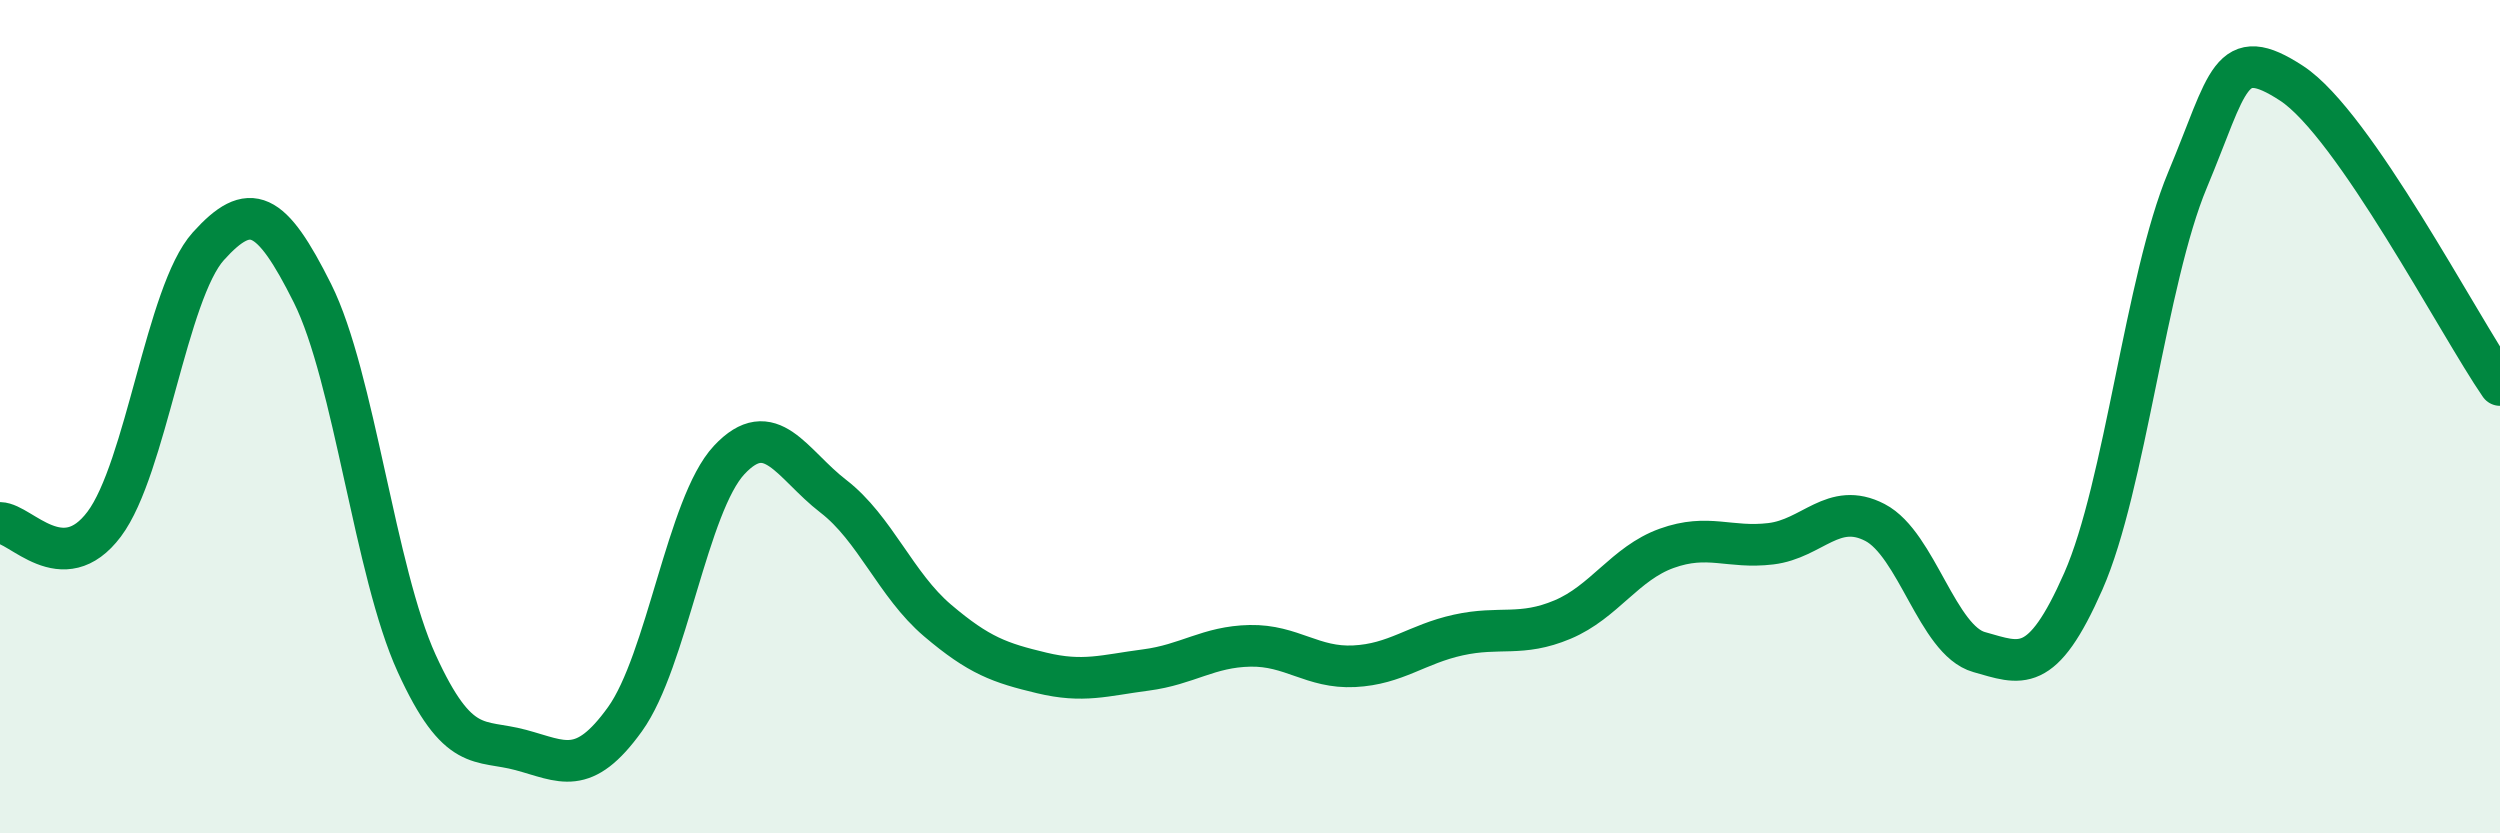
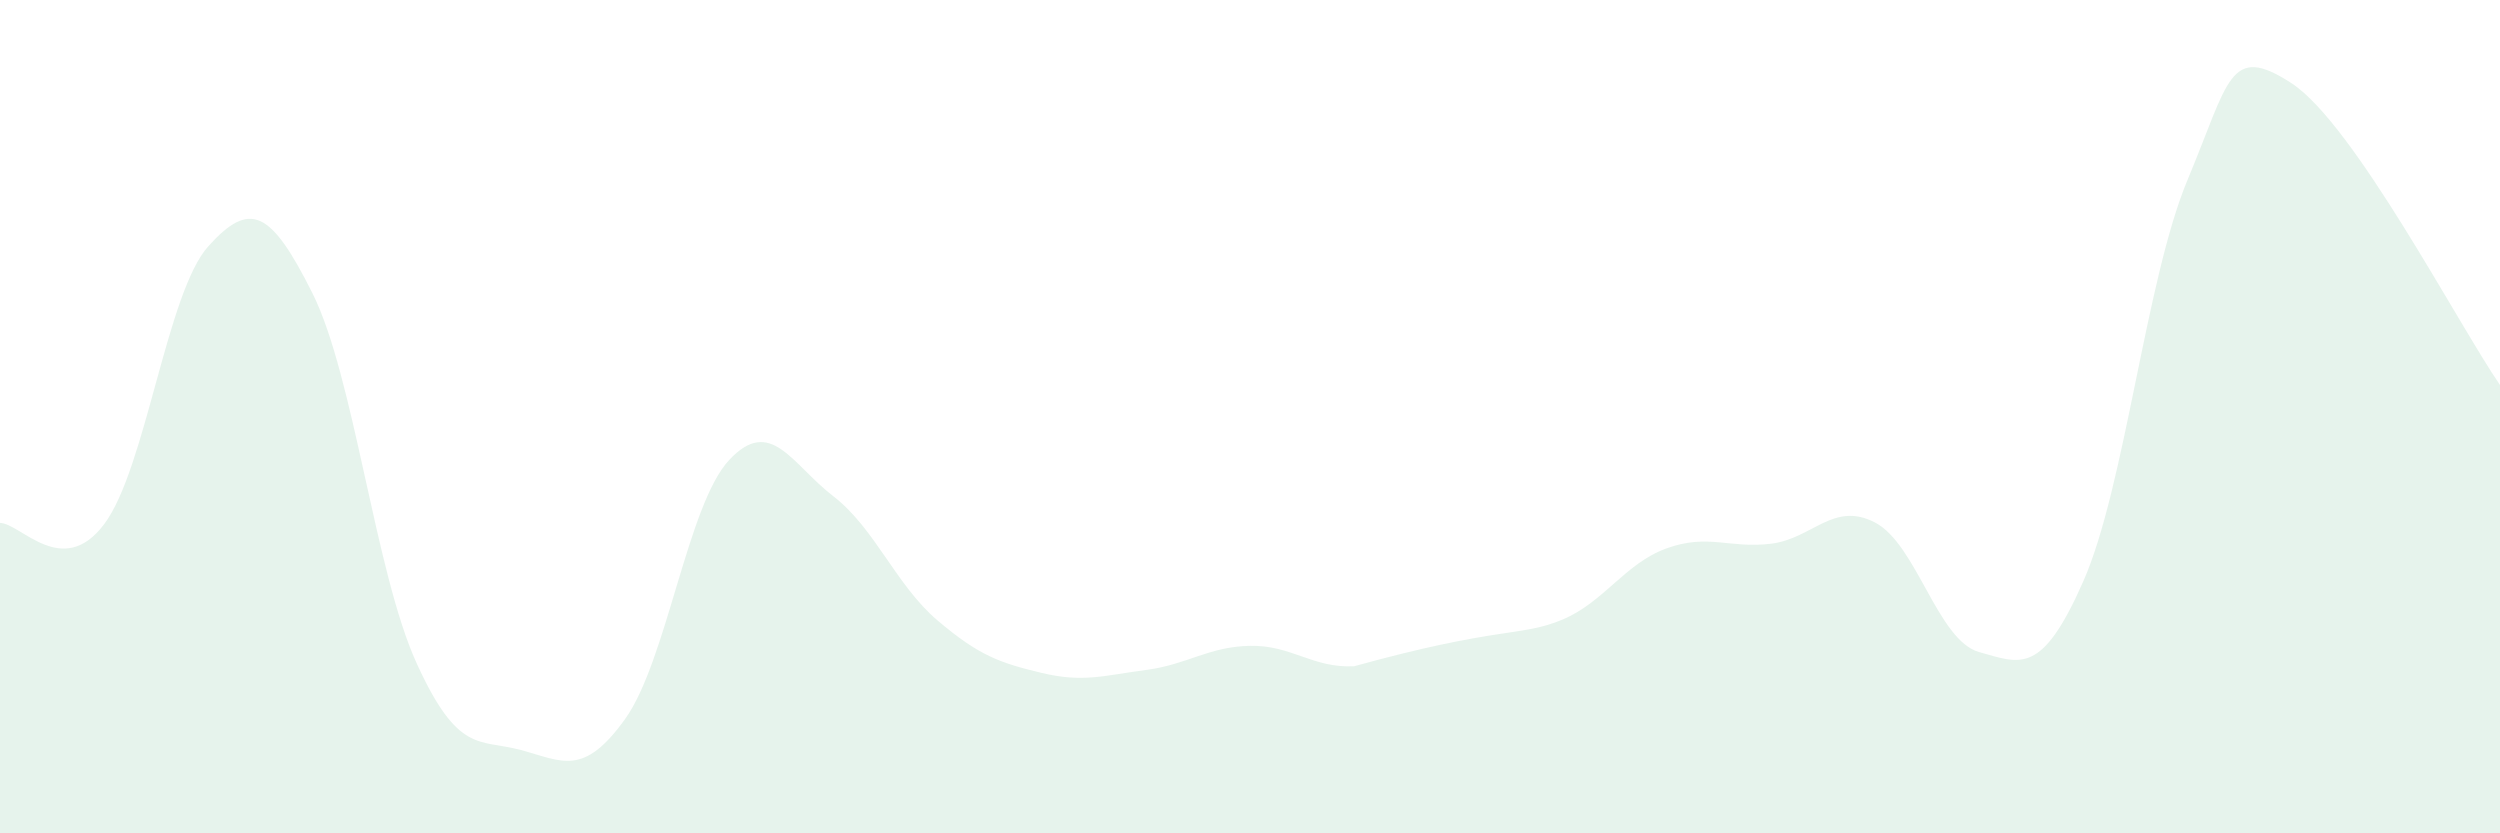
<svg xmlns="http://www.w3.org/2000/svg" width="60" height="20" viewBox="0 0 60 20">
-   <path d="M 0,12.55 C 0.5,12.56 1.5,13.91 2.5,12.58 C 3.5,11.25 4,7.02 5,5.91 C 6,4.8 6.5,5.04 7.5,7.04 C 8.5,9.04 9,13.73 10,15.92 C 11,18.11 11.5,17.73 12.5,18 C 13.5,18.27 14,18.65 15,17.26 C 16,15.87 16.5,12.11 17.5,11.04 C 18.5,9.97 19,11.14 20,11.91 C 21,12.68 21.5,14.04 22.5,14.89 C 23.5,15.74 24,15.91 25,16.15 C 26,16.39 26.5,16.21 27.5,16.08 C 28.5,15.95 29,15.52 30,15.5 C 31,15.48 31.5,16.04 32.5,15.99 C 33.5,15.94 34,15.46 35,15.24 C 36,15.02 36.5,15.29 37.5,14.87 C 38.5,14.45 39,13.52 40,13.16 C 41,12.8 41.5,13.17 42.5,13.05 C 43.5,12.93 44,12.02 45,12.54 C 46,13.06 46.5,15.37 47.5,15.65 C 48.5,15.93 49,16.22 50,13.95 C 51,11.68 51.5,6.71 52.5,4.32 C 53.5,1.93 53.5,1.02 55,2 C 56.5,2.98 59,7.79 60,9.24L60 20L0 20Z" fill="#008740" opacity="0.1" stroke-linecap="round" stroke-linejoin="round" />
-   <path d="M 0,12.55 C 0.5,12.56 1.5,13.91 2.5,12.58 C 3.5,11.25 4,7.02 5,5.91 C 6,4.8 6.5,5.04 7.5,7.04 C 8.5,9.04 9,13.73 10,15.92 C 11,18.11 11.5,17.73 12.5,18 C 13.5,18.27 14,18.65 15,17.26 C 16,15.87 16.5,12.11 17.5,11.04 C 18.5,9.97 19,11.14 20,11.91 C 21,12.68 21.5,14.04 22.5,14.89 C 23.5,15.74 24,15.91 25,16.15 C 26,16.39 26.5,16.21 27.5,16.08 C 28.5,15.95 29,15.52 30,15.5 C 31,15.48 31.5,16.04 32.5,15.99 C 33.5,15.94 34,15.46 35,15.24 C 36,15.02 36.5,15.29 37.5,14.87 C 38.5,14.45 39,13.52 40,13.16 C 41,12.8 41.5,13.17 42.5,13.05 C 43.5,12.93 44,12.02 45,12.54 C 46,13.06 46.5,15.37 47.5,15.65 C 48.5,15.93 49,16.22 50,13.95 C 51,11.68 51.5,6.71 52.5,4.32 C 53.5,1.93 53.5,1.02 55,2 C 56.5,2.98 59,7.79 60,9.24" stroke="#008740" stroke-width="1" fill="none" stroke-linecap="round" stroke-linejoin="round" />
+   <path d="M 0,12.55 C 0.5,12.56 1.5,13.91 2.5,12.58 C 3.5,11.25 4,7.02 5,5.91 C 6,4.8 6.5,5.04 7.5,7.04 C 8.5,9.04 9,13.73 10,15.92 C 11,18.11 11.5,17.73 12.5,18 C 13.5,18.27 14,18.65 15,17.26 C 16,15.87 16.5,12.11 17.5,11.04 C 18.5,9.97 19,11.14 20,11.91 C 21,12.68 21.5,14.04 22.5,14.89 C 23.5,15.74 24,15.91 25,16.15 C 26,16.39 26.5,16.21 27.5,16.08 C 28.5,15.95 29,15.52 30,15.5 C 31,15.48 31.5,16.04 32.5,15.99 C 36,15.02 36.5,15.29 37.5,14.87 C 38.5,14.45 39,13.52 40,13.16 C 41,12.8 41.5,13.17 42.5,13.05 C 43.5,12.93 44,12.02 45,12.54 C 46,13.06 46.5,15.37 47.5,15.65 C 48.5,15.93 49,16.22 50,13.95 C 51,11.68 51.5,6.71 52.5,4.32 C 53.5,1.93 53.5,1.02 55,2 C 56.5,2.98 59,7.79 60,9.24L60 20L0 20Z" fill="#008740" opacity="0.1" stroke-linecap="round" stroke-linejoin="round" />
</svg>